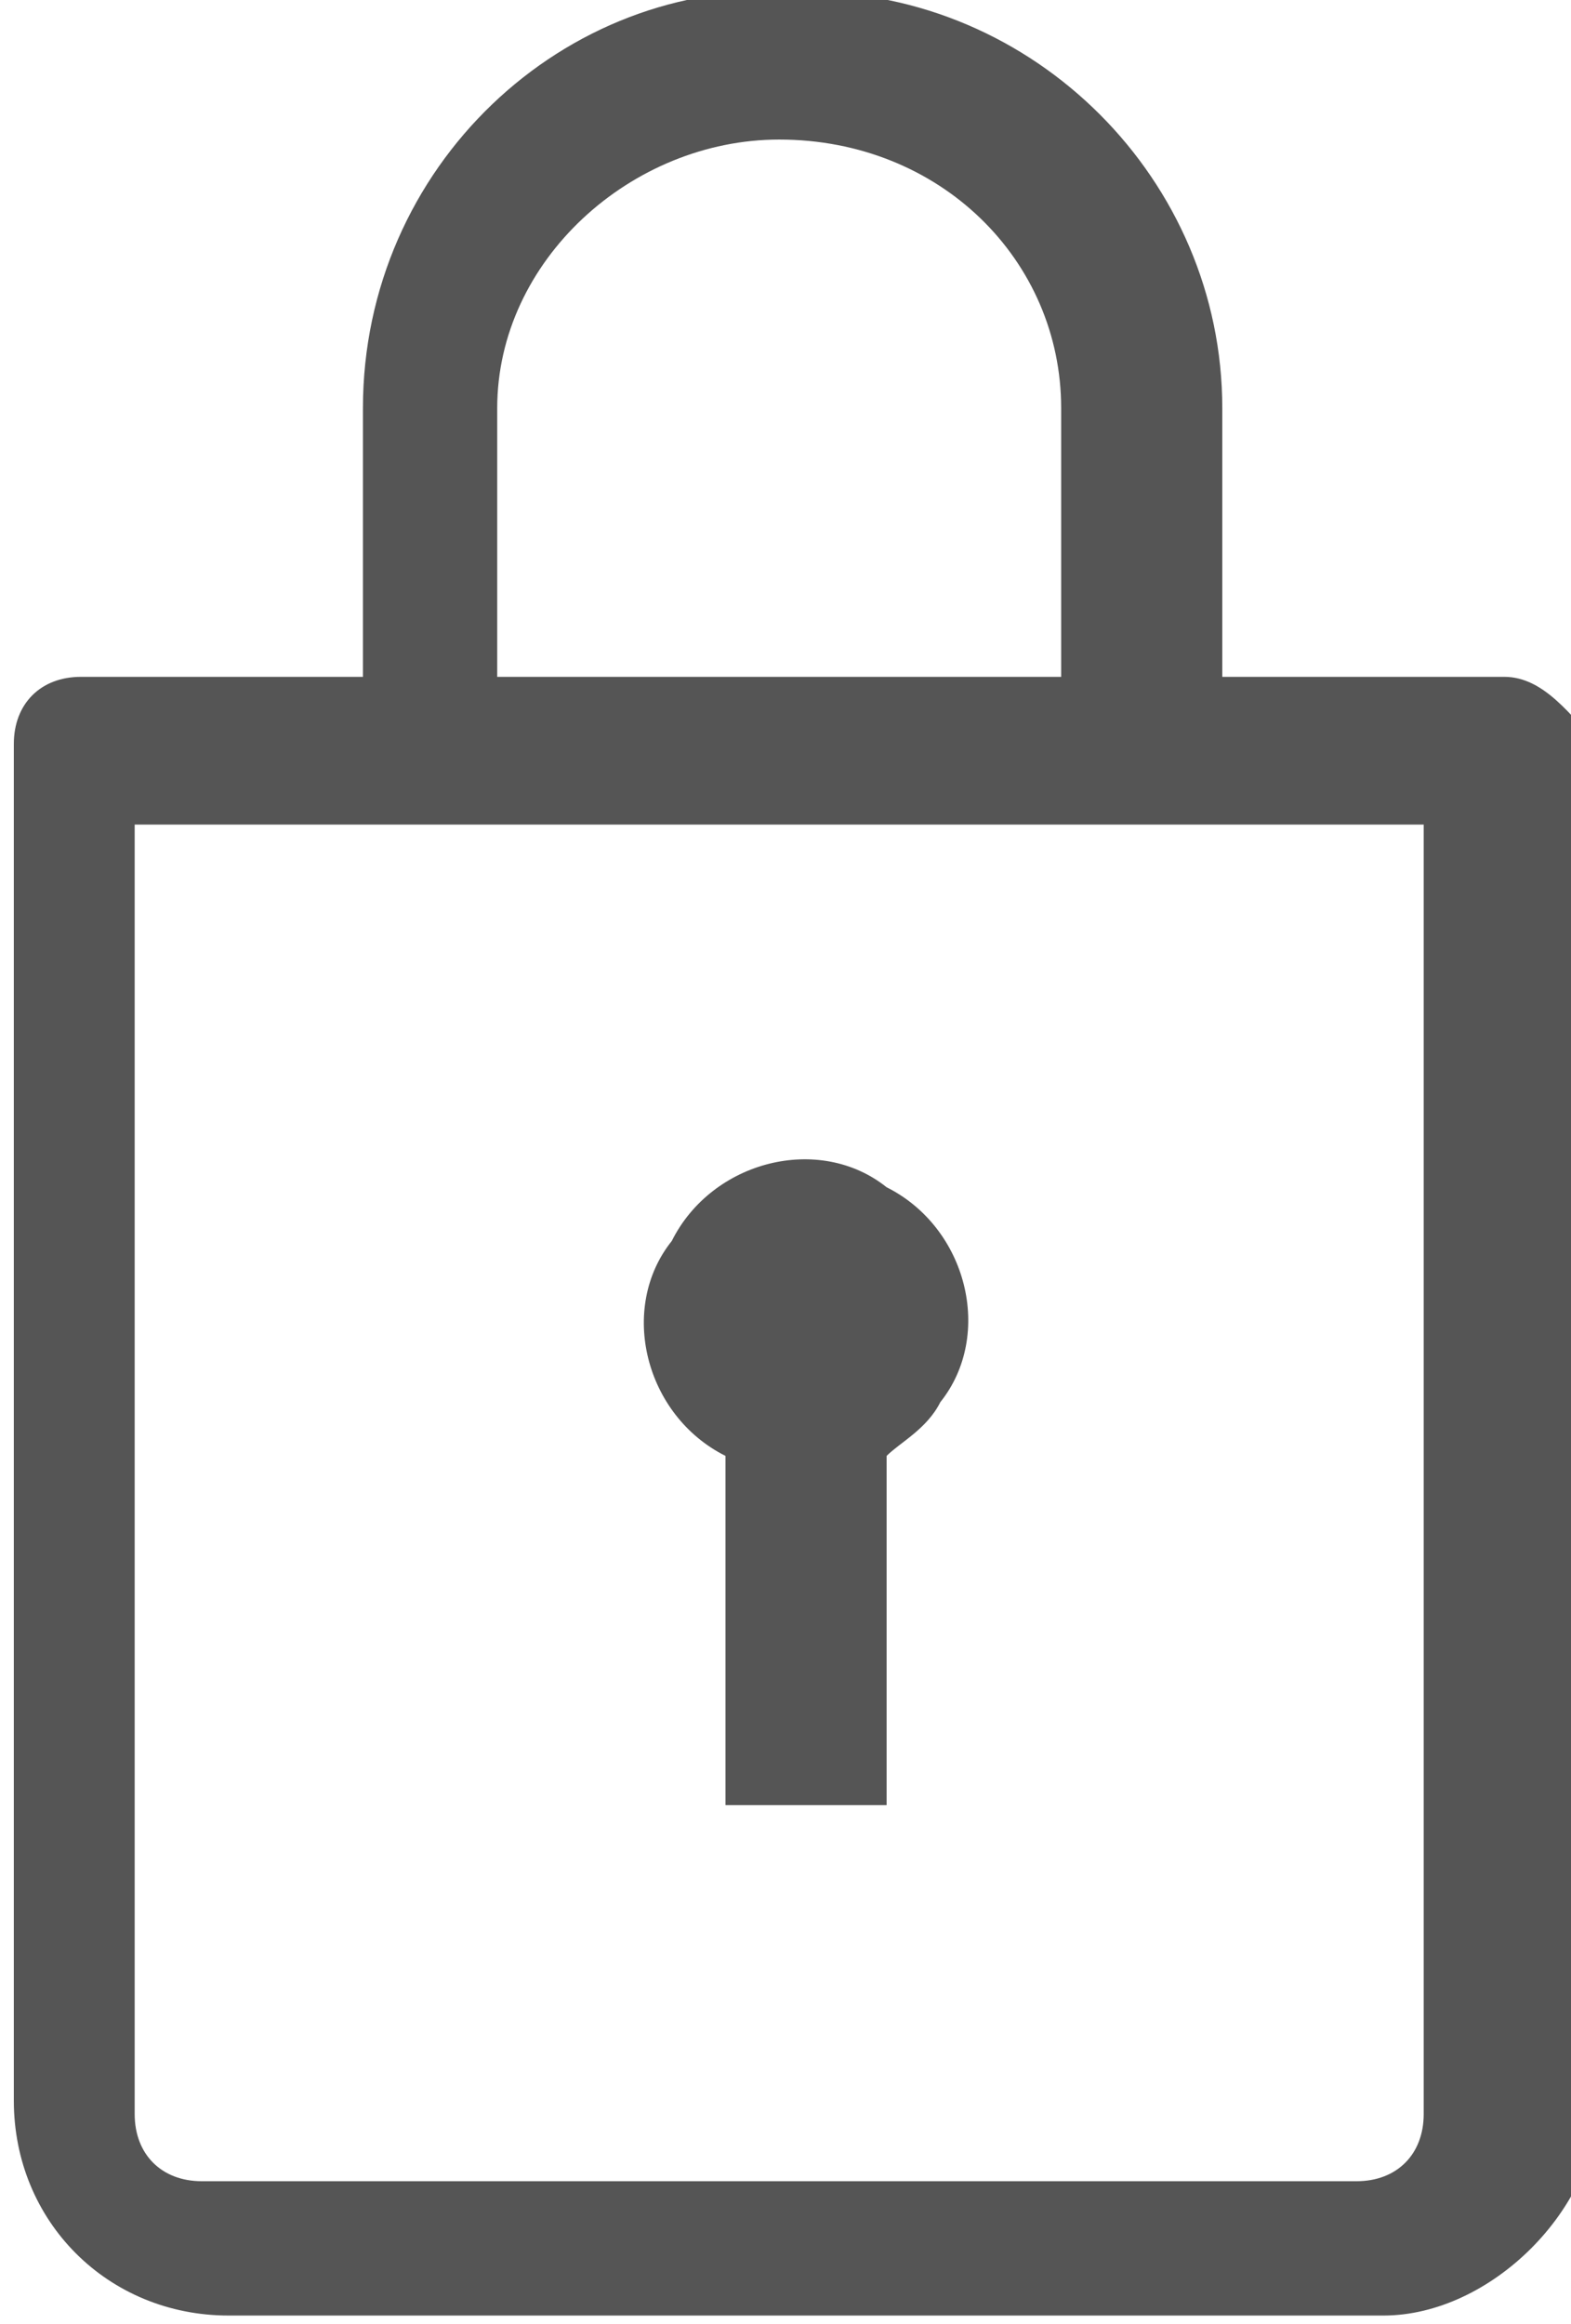
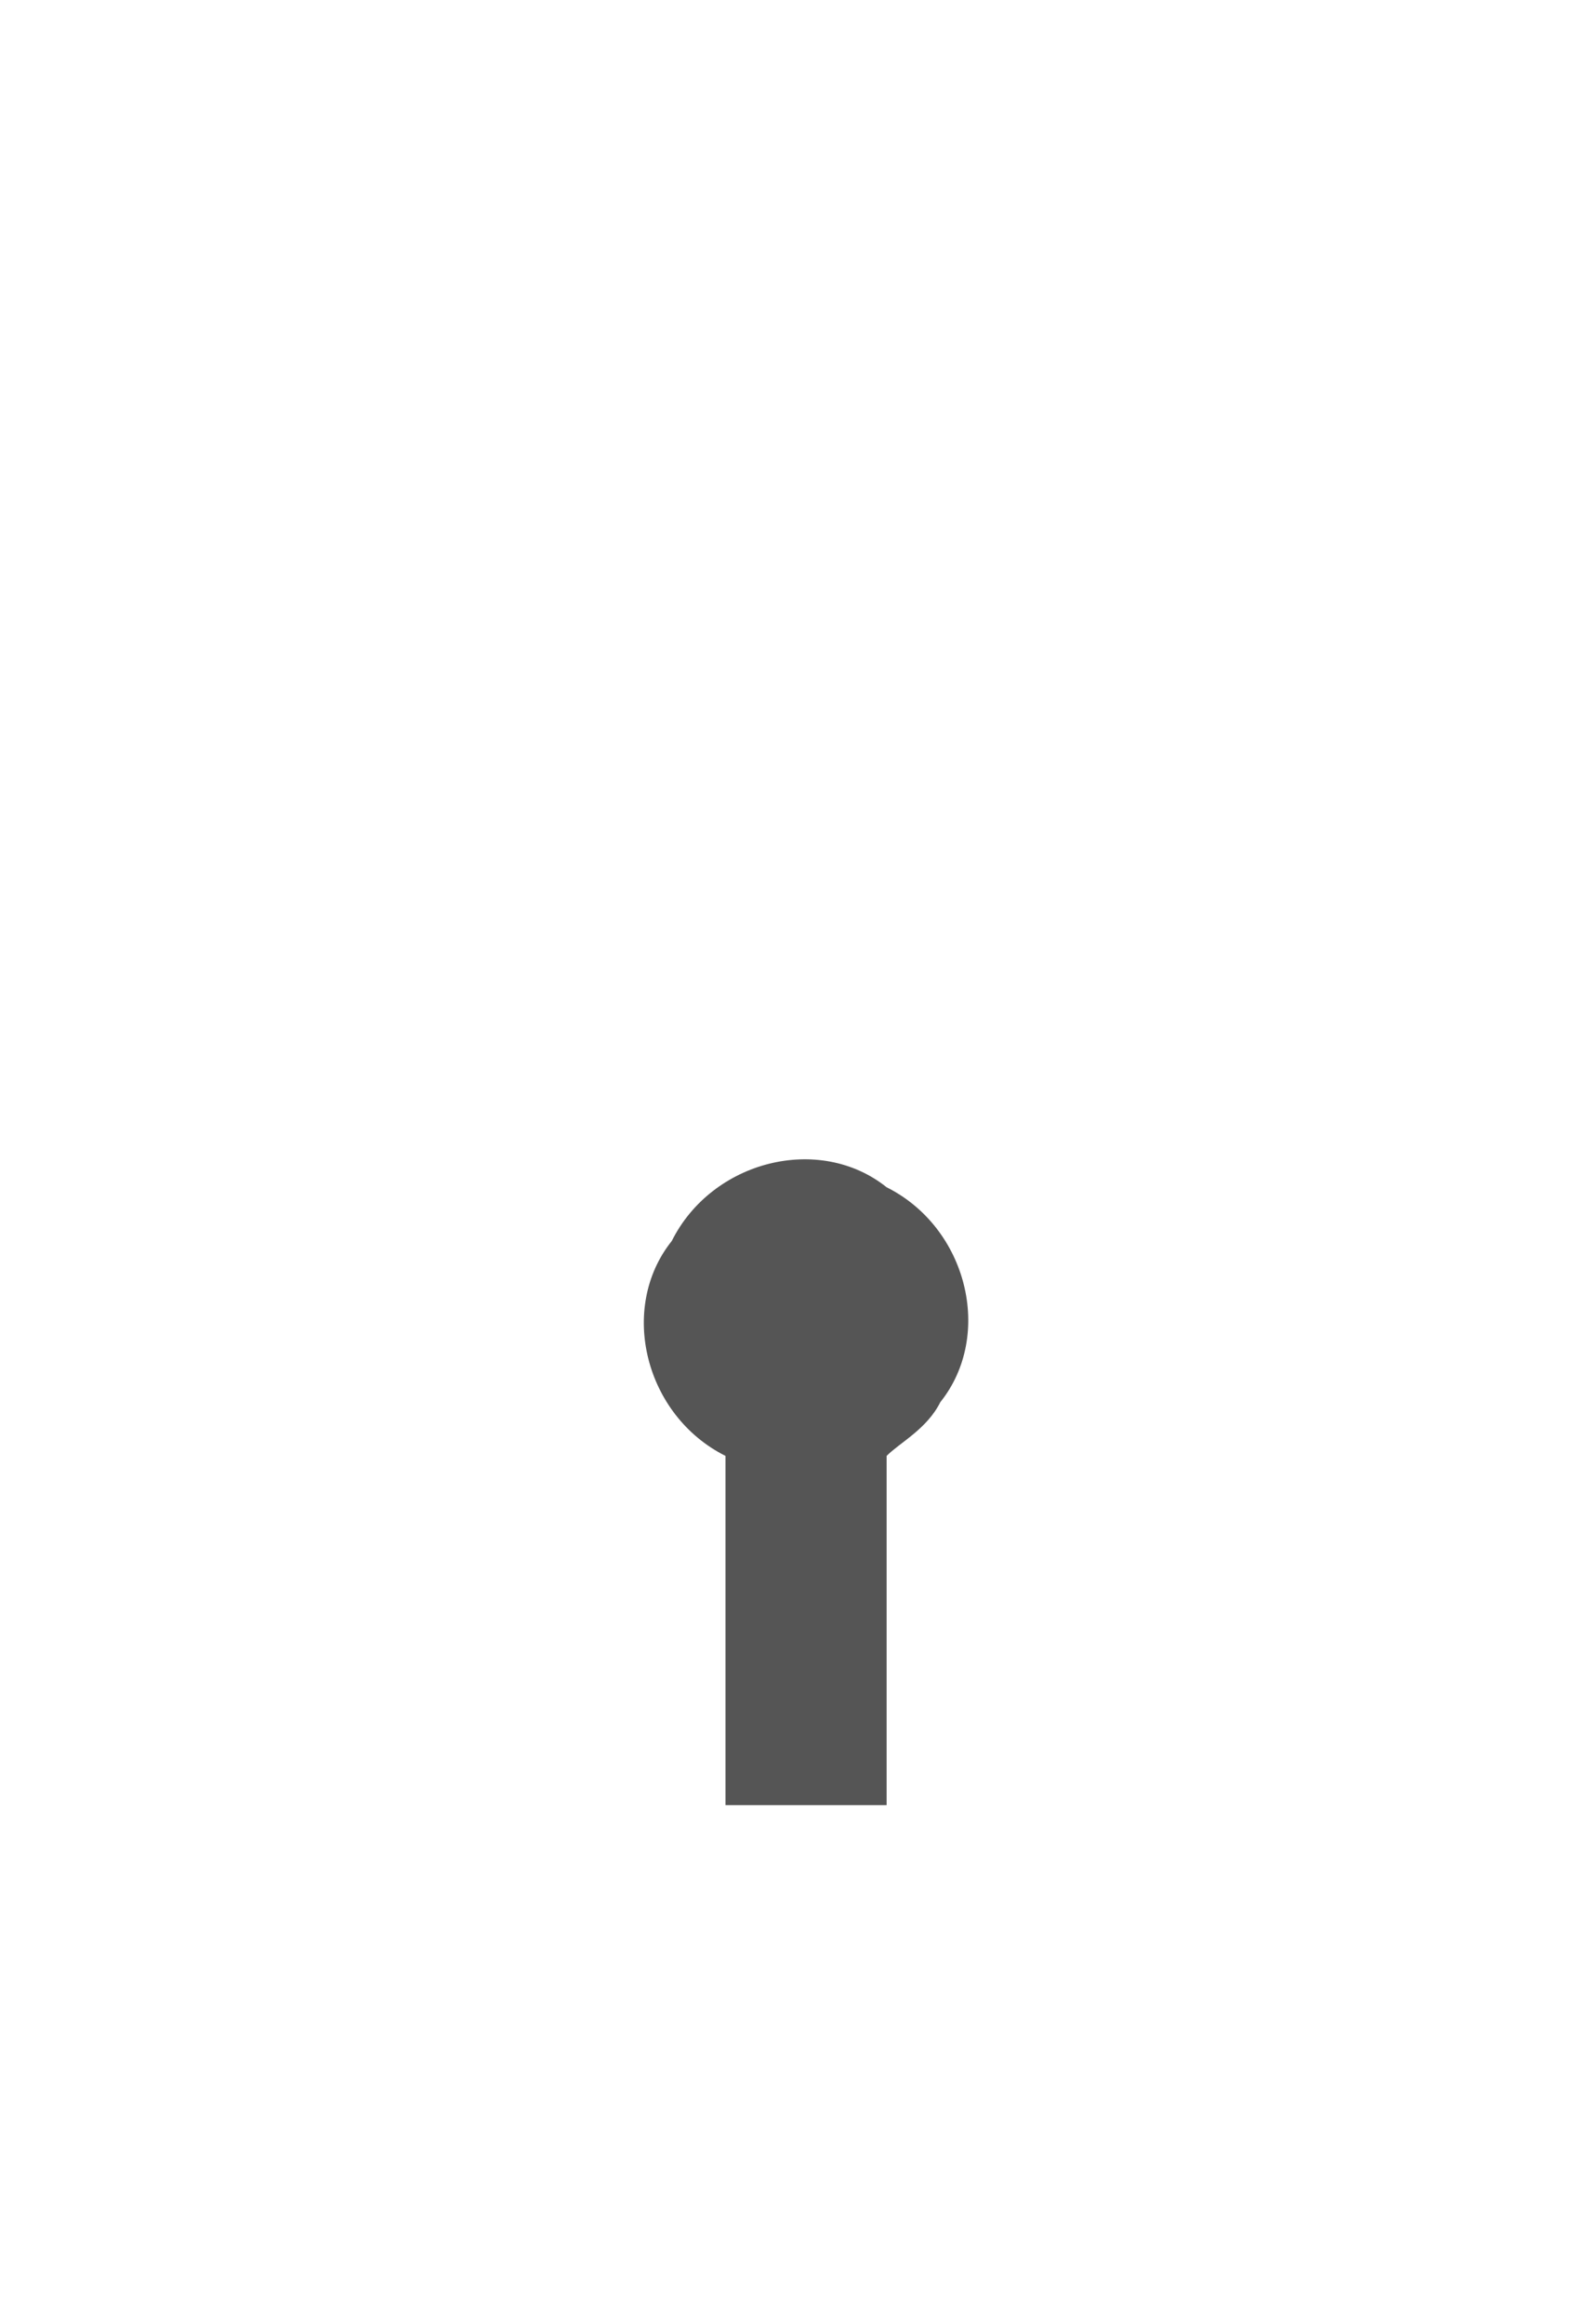
<svg xmlns="http://www.w3.org/2000/svg" version="1.1" id="レイヤー_1" x="0px" y="0px" viewBox="0 0 11.7 17.3" style="enable-background:new 0 0 11.7 17.3;" xml:space="preserve">
  <style type="text/css">
	.st0{fill:#555555;}
</style>
  <g id="グループ_3258" transform="translate(301.503 -13309.261)">
-     <path class="st0" d="M-290.3,13314.3l0,0.2c0,0,0,0,0,0h0L-290.3,13314.3h-2.1v-2c0-1.7-1.4-3.1-3.1-3.1c0,0,0,0-0.1,0   c-1.7-0.1-3.2,1.3-3.2,3.1v2h-2.1c-0.3,0-0.5,0.2-0.5,0.5v10.1c0,0.9,0.7,1.6,1.6,1.6h8.6c0,0,0,0,0,0c0.4,0,0.8-0.2,1.1-0.5   c0.3-0.3,0.5-0.7,0.5-1.1v-10.1C-289.8,13314.6-290,13314.3-290.3,13314.3z M-297.8,13314.3l0-2c0-1.1,1-2,2.1-2   c1.2,0,2.1,0.9,2.1,2v2H-297.8z M-290.9,13325c0,0.3-0.2,0.5-0.5,0.5h-8.6c-0.3,0-0.5-0.2-0.5-0.5v-9.6h9.6L-290.9,13325z" />
    <path id="合体_1" class="st0" d="M-296.1,13322.7v-2.6c-0.6-0.3-0.8-1.1-0.4-1.6c0.3-0.6,1.1-0.8,1.6-0.4   c0.6,0.3,0.8,1.1,0.4,1.6c-0.1,0.2-0.3,0.3-0.4,0.4v2.6H-296.1z" />
  </g>
</svg>